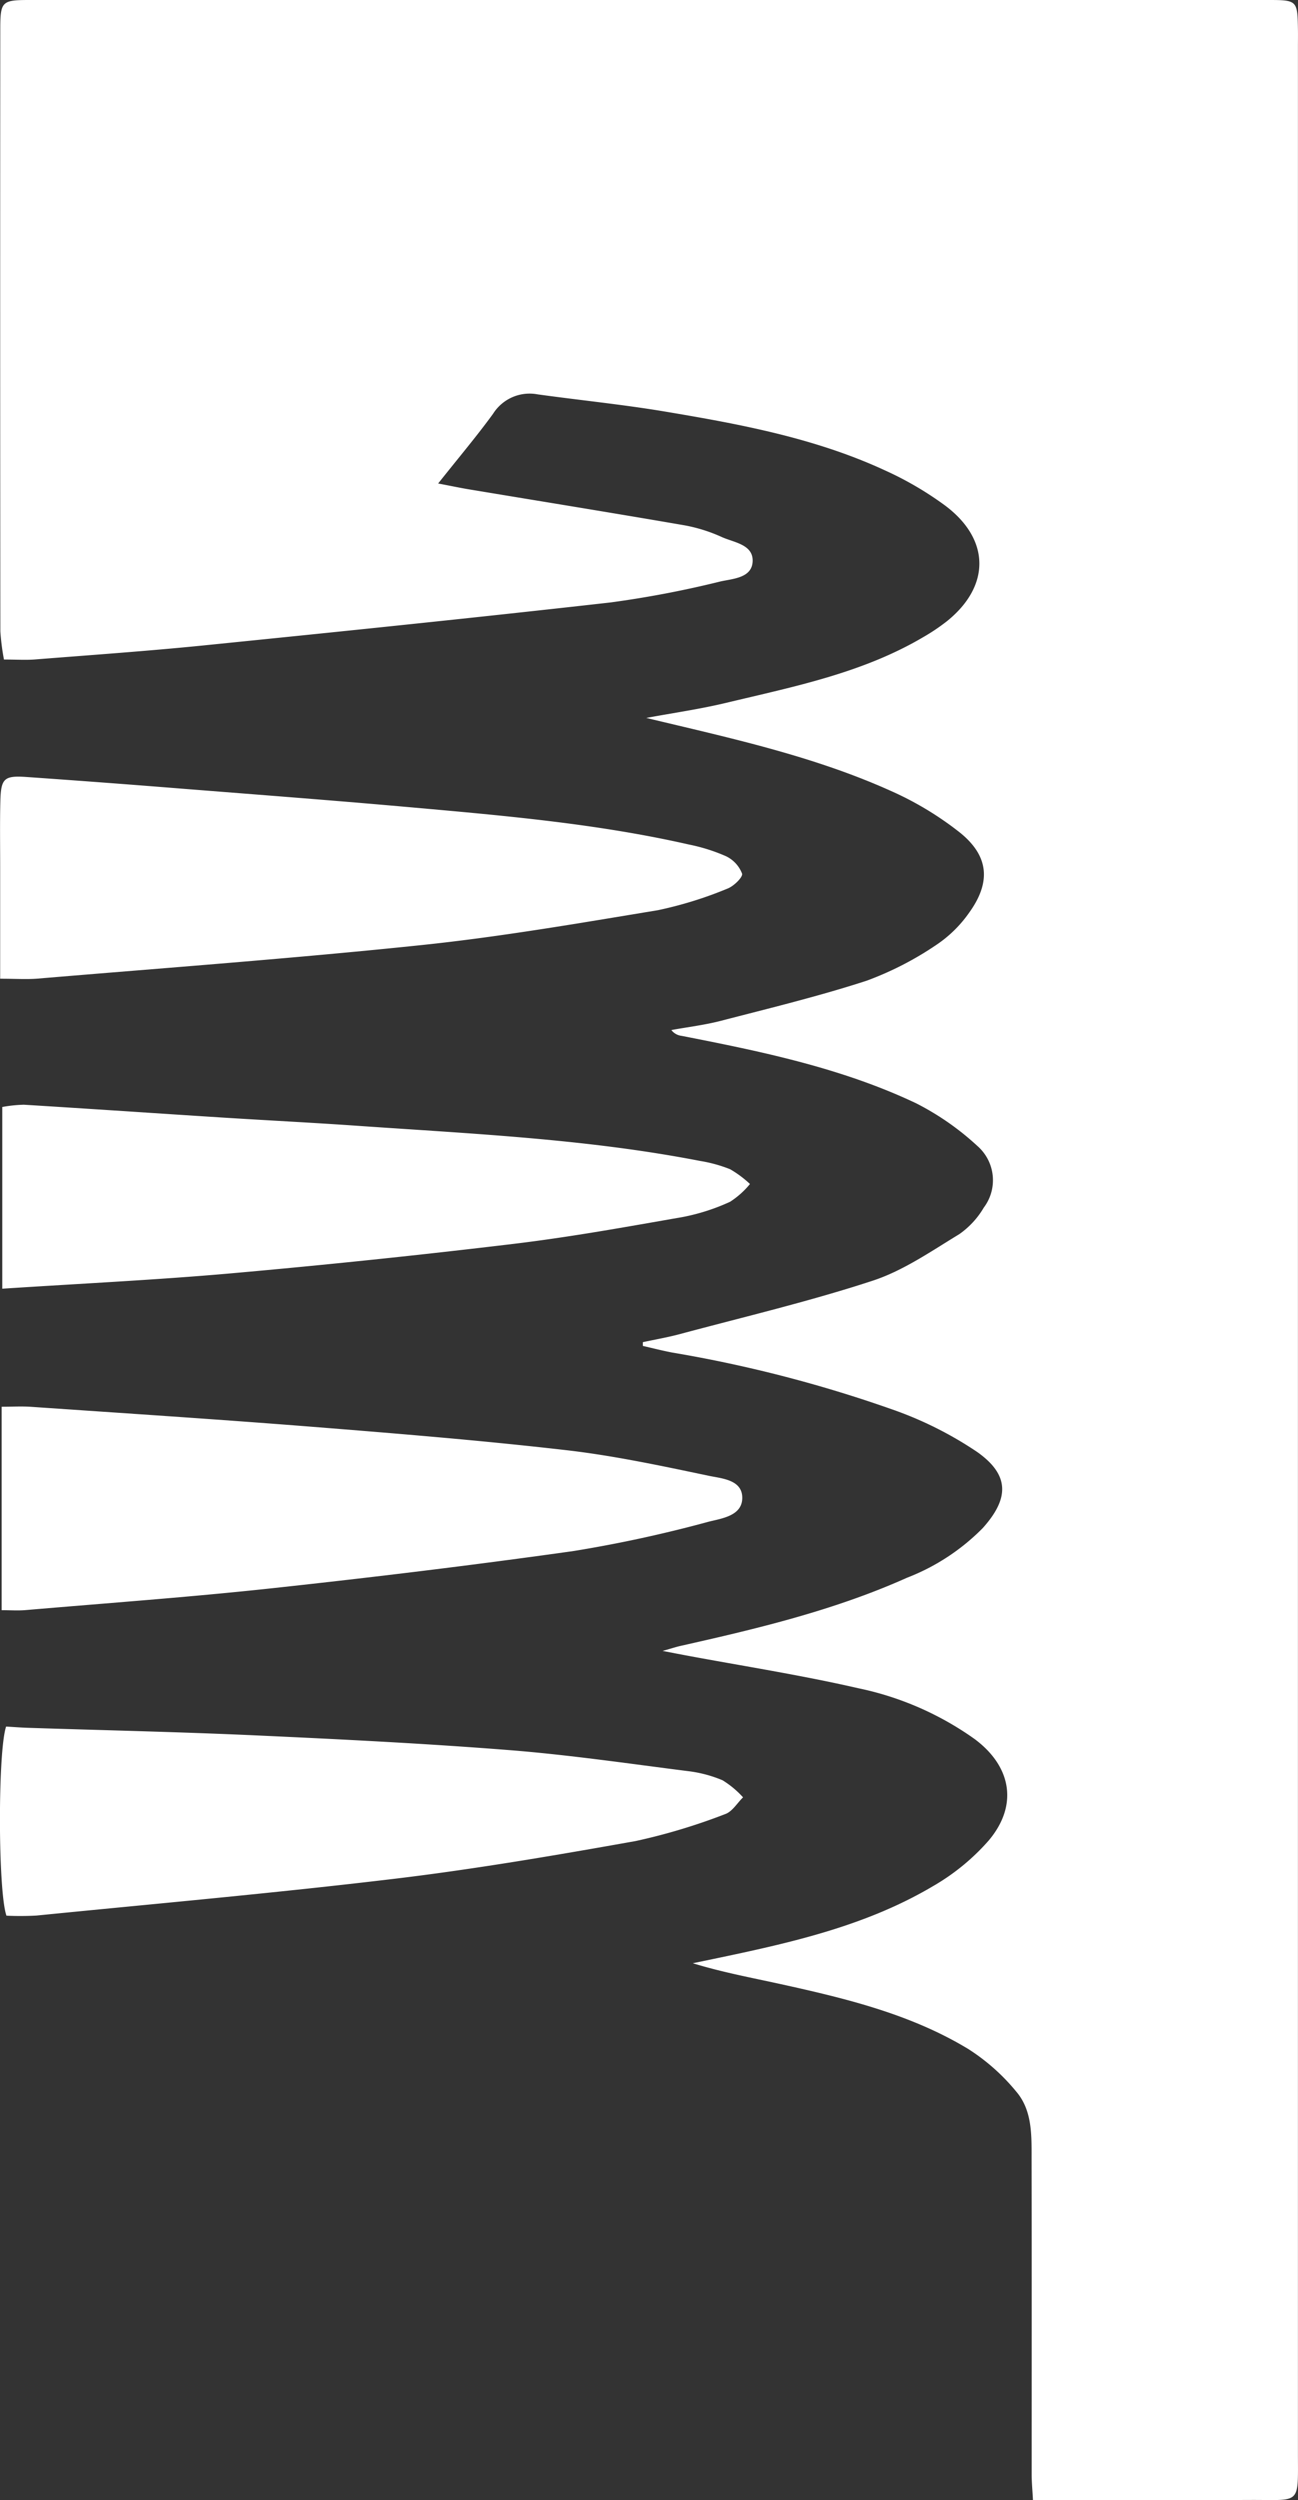
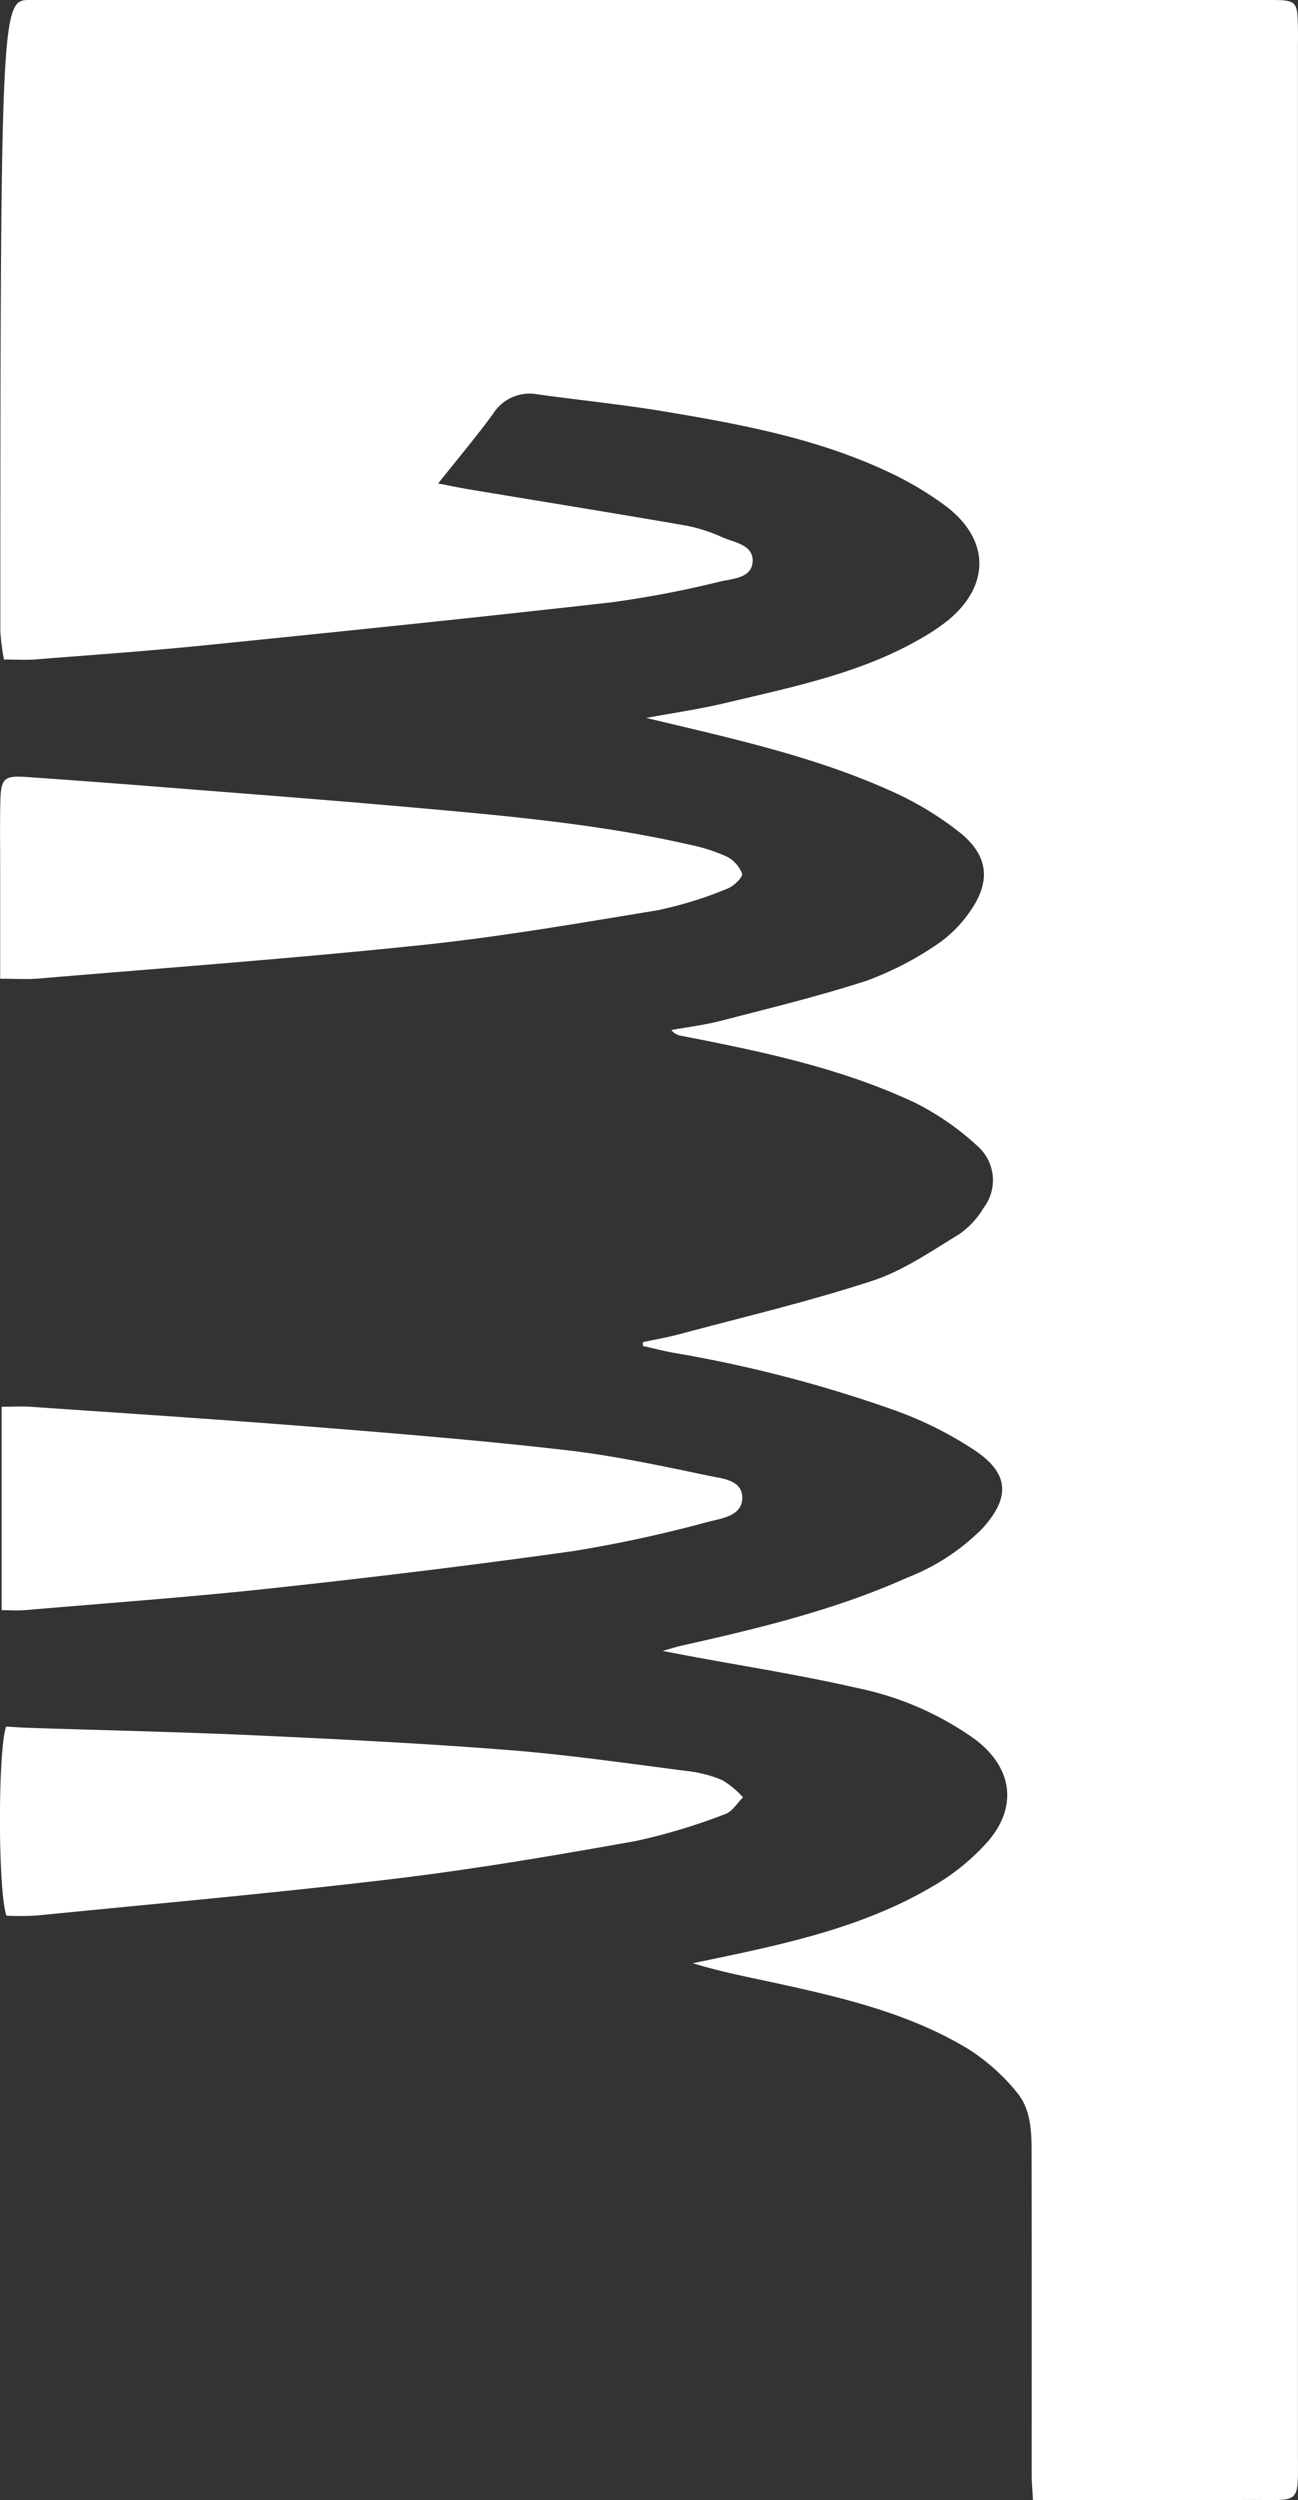
<svg xmlns="http://www.w3.org/2000/svg" width="114.265" height="220" viewBox="0 0 114.265 220">
  <rect x="0" y="0" width="114.265" height="220" fill="#333333" stroke="none" />
  <defs>
    <clipPath id="clip-path">
      <rect id="Rectangle_71" data-name="Rectangle 71" width="114.265" height="220" fill="#fff" />
    </clipPath>
  </defs>
  <g id="Group_111" data-name="Group 111" clip-path="url(#clip-path)">
-     <path id="Path_3731" data-name="Path 3731" d="M56.614,118.1c1.083-.233,2.178-.421,3.246-.707,5.674-1.523,11.406-2.872,16.982-4.7,2.7-.885,5.159-2.6,7.63-4.1a7.454,7.454,0,0,0,2.152-2.335,4,4,0,0,0-.557-5.413,23.88,23.88,0,0,0-5.4-3.763c-6.539-3.1-13.591-4.556-20.648-5.934a1.324,1.324,0,0,1-.9-.511c1.459-.266,2.942-.443,4.373-.815,4.286-1.112,8.6-2.155,12.807-3.522a28.27,28.27,0,0,0,6.094-3.122,10.955,10.955,0,0,0,2.929-2.851c1.938-2.679,1.773-4.986-.791-7.058a28.448,28.448,0,0,0-6.247-3.744c-6.806-3.039-14.062-4.6-21.374-6.351,2.351-.438,4.726-.775,7.048-1.332,5.938-1.424,11.965-2.613,17.325-5.773a17.533,17.533,0,0,0,2.086-1.4c3.838-3.082,3.839-7.182-.125-10.165a29.374,29.374,0,0,0-5.324-3.115c-6.166-2.851-12.8-4.076-19.433-5.186-3.691-.616-7.422-.986-11.13-1.5a3.8,3.8,0,0,0-3.929,1.7c-1.422,1.959-2.992,3.812-4.839,6.141,1.228.234,1.983.395,2.744.521,6.324,1.051,12.653,2.073,18.97,3.164a14.06,14.06,0,0,1,3.273,1.035c1.067.474,2.734.652,2.7,2.1-.039,1.5-1.731,1.552-2.834,1.8a90.38,90.38,0,0,1-9.676,1.847c-11.919,1.347-23.853,2.572-35.788,3.778-4.94.5-9.9.844-14.847,1.236-.828.066-1.666.009-2.764.009A20.376,20.376,0,0,1,.049,55.55Q.023,29.069.043,2.589C.045.112.172,0,2.653,0Q57.158,0,111.663,0c2.543,0,2.571.052,2.614,2.548.01.535,0,1.07,0,1.6q0,105.81,0,211.619c0,4.724.31,4.192-4.182,4.212-5.508.024-11.016.006-16.524.006H90.951c-.049-.935-.114-1.6-.114-2.264,0-9.248.01-18.495-.007-27.742,0-2.064.073-4.255-1.334-5.913a17.946,17.946,0,0,0-4.223-3.757c-5.1-3.094-10.844-4.471-16.6-5.736-2.531-.556-5.08-1.028-7.667-1.822l1.869-.388c6.669-1.394,13.328-2.872,19.268-6.389a19.371,19.371,0,0,0,4.914-4.024c2.608-3.091,2.01-6.518-1.255-8.936a27.185,27.185,0,0,0-10.236-4.463c-5.055-1.161-10.194-1.959-15.3-2.913-.447-.084-.894-.171-1.916-.367.859-.243,1.21-.361,1.569-.441,6.792-1.523,13.558-3.138,19.945-6a18.967,18.967,0,0,0,6.663-4.365c2.362-2.628,2.37-4.7-.519-6.723A32.659,32.659,0,0,0,78.9,124.14a116.383,116.383,0,0,0-19.715-5.127c-.864-.165-1.717-.385-2.575-.58,0-.11,0-.22,0-.33" transform="translate(-0.018)" fill="#fff" />
+     <path id="Path_3731" data-name="Path 3731" d="M56.614,118.1c1.083-.233,2.178-.421,3.246-.707,5.674-1.523,11.406-2.872,16.982-4.7,2.7-.885,5.159-2.6,7.63-4.1a7.454,7.454,0,0,0,2.152-2.335,4,4,0,0,0-.557-5.413,23.88,23.88,0,0,0-5.4-3.763c-6.539-3.1-13.591-4.556-20.648-5.934a1.324,1.324,0,0,1-.9-.511c1.459-.266,2.942-.443,4.373-.815,4.286-1.112,8.6-2.155,12.807-3.522a28.27,28.27,0,0,0,6.094-3.122,10.955,10.955,0,0,0,2.929-2.851c1.938-2.679,1.773-4.986-.791-7.058a28.448,28.448,0,0,0-6.247-3.744c-6.806-3.039-14.062-4.6-21.374-6.351,2.351-.438,4.726-.775,7.048-1.332,5.938-1.424,11.965-2.613,17.325-5.773a17.533,17.533,0,0,0,2.086-1.4c3.838-3.082,3.839-7.182-.125-10.165a29.374,29.374,0,0,0-5.324-3.115c-6.166-2.851-12.8-4.076-19.433-5.186-3.691-.616-7.422-.986-11.13-1.5a3.8,3.8,0,0,0-3.929,1.7c-1.422,1.959-2.992,3.812-4.839,6.141,1.228.234,1.983.395,2.744.521,6.324,1.051,12.653,2.073,18.97,3.164a14.06,14.06,0,0,1,3.273,1.035c1.067.474,2.734.652,2.7,2.1-.039,1.5-1.731,1.552-2.834,1.8a90.38,90.38,0,0,1-9.676,1.847c-11.919,1.347-23.853,2.572-35.788,3.778-4.94.5-9.9.844-14.847,1.236-.828.066-1.666.009-2.764.009A20.376,20.376,0,0,1,.049,55.55C.045.112.172,0,2.653,0Q57.158,0,111.663,0c2.543,0,2.571.052,2.614,2.548.01.535,0,1.07,0,1.6q0,105.81,0,211.619c0,4.724.31,4.192-4.182,4.212-5.508.024-11.016.006-16.524.006H90.951c-.049-.935-.114-1.6-.114-2.264,0-9.248.01-18.495-.007-27.742,0-2.064.073-4.255-1.334-5.913a17.946,17.946,0,0,0-4.223-3.757c-5.1-3.094-10.844-4.471-16.6-5.736-2.531-.556-5.08-1.028-7.667-1.822l1.869-.388c6.669-1.394,13.328-2.872,19.268-6.389a19.371,19.371,0,0,0,4.914-4.024c2.608-3.091,2.01-6.518-1.255-8.936a27.185,27.185,0,0,0-10.236-4.463c-5.055-1.161-10.194-1.959-15.3-2.913-.447-.084-.894-.171-1.916-.367.859-.243,1.21-.361,1.569-.441,6.792-1.523,13.558-3.138,19.945-6a18.967,18.967,0,0,0,6.663-4.365c2.362-2.628,2.37-4.7-.519-6.723A32.659,32.659,0,0,0,78.9,124.14a116.383,116.383,0,0,0-19.715-5.127c-.864-.165-1.717-.385-2.575-.58,0-.11,0-.22,0-.33" transform="translate(-0.018)" fill="#fff" />
    <path id="Path_3732" data-name="Path 3732" d="M.315,287.365v-17.9c.947,0,1.769-.049,2.585.007,8.229.569,16.462,1.1,24.684,1.752,7.46.594,14.922,1.2,22.356,2.054,4.238.484,8.436,1.384,12.618,2.262,1.155.243,2.987.342,2.955,1.981-.029,1.546-1.806,1.772-2.973,2.064a115.586,115.586,0,0,1-11.849,2.572c-8.845,1.248-17.717,2.321-26.6,3.283-7.211.78-14.451,1.3-21.679,1.92-.662.056-1.332.007-2.1.007" transform="translate(-0.17 -145.682)" fill="#fff" />
    <path id="Path_3733" data-name="Path 3733" d="M.021,166.559c0-3.507,0-6.706,0-9.9,0-1.909-.032-3.819.017-5.726.052-2.007.33-2.264,2.318-2.124q6.857.48,13.708,1.03c6.774.536,13.55,1.05,20.319,1.655,8.134.727,16.274,1.437,24.261,3.255a15.831,15.831,0,0,1,3.269,1.029,2.821,2.821,0,0,1,1.419,1.533c.088.306-.743,1.12-1.3,1.324a34.553,34.553,0,0,1-6.1,1.892C51,161.67,44.073,162.871,37.1,163.6c-11.233,1.175-22.5,2-33.759,2.947-.972.082-1.957.011-3.316.011" transform="translate(-0.006 -80.438)" fill="#fff" />
    <path id="Path_3734" data-name="Path 3734" d="M.539,330.761c.613.035,1.277.088,1.943.11,6.722.22,13.447.364,20.164.672,7.4.339,14.8.707,22.182,1.29,5.247.414,10.468,1.181,15.694,1.844a11.285,11.285,0,0,1,3.09.812,8.341,8.341,0,0,1,1.8,1.5c-.52.506-.953,1.259-1.573,1.474a53.164,53.164,0,0,1-7.885,2.372c-7.067,1.259-14.154,2.473-21.279,3.326-10.464,1.253-20.967,2.184-31.456,3.229a26.212,26.212,0,0,1-2.65.012c-.745-2.078-.772-14.41-.034-16.635" transform="translate(0 -178.835)" fill="#fff" />
-     <path id="Path_3735" data-name="Path 3735" d="M.435,227.81V211.826a12.13,12.13,0,0,1,1.9-.2c5.79.357,11.578.752,17.368,1.122,4.036.257,8.075.457,12.109.74,10.052.7,20.131,1.155,30.057,3.086a12.451,12.451,0,0,1,2.639.728,9.489,9.489,0,0,1,1.748,1.3,7.548,7.548,0,0,1-1.746,1.561,18.138,18.138,0,0,1-4.131,1.336c-4.96.868-9.924,1.769-14.92,2.369q-12.391,1.488-24.828,2.591c-6.605.586-13.234.9-20.2,1.356" transform="translate(-0.235 -114.418)" fill="#fff" />
  </g>
</svg>